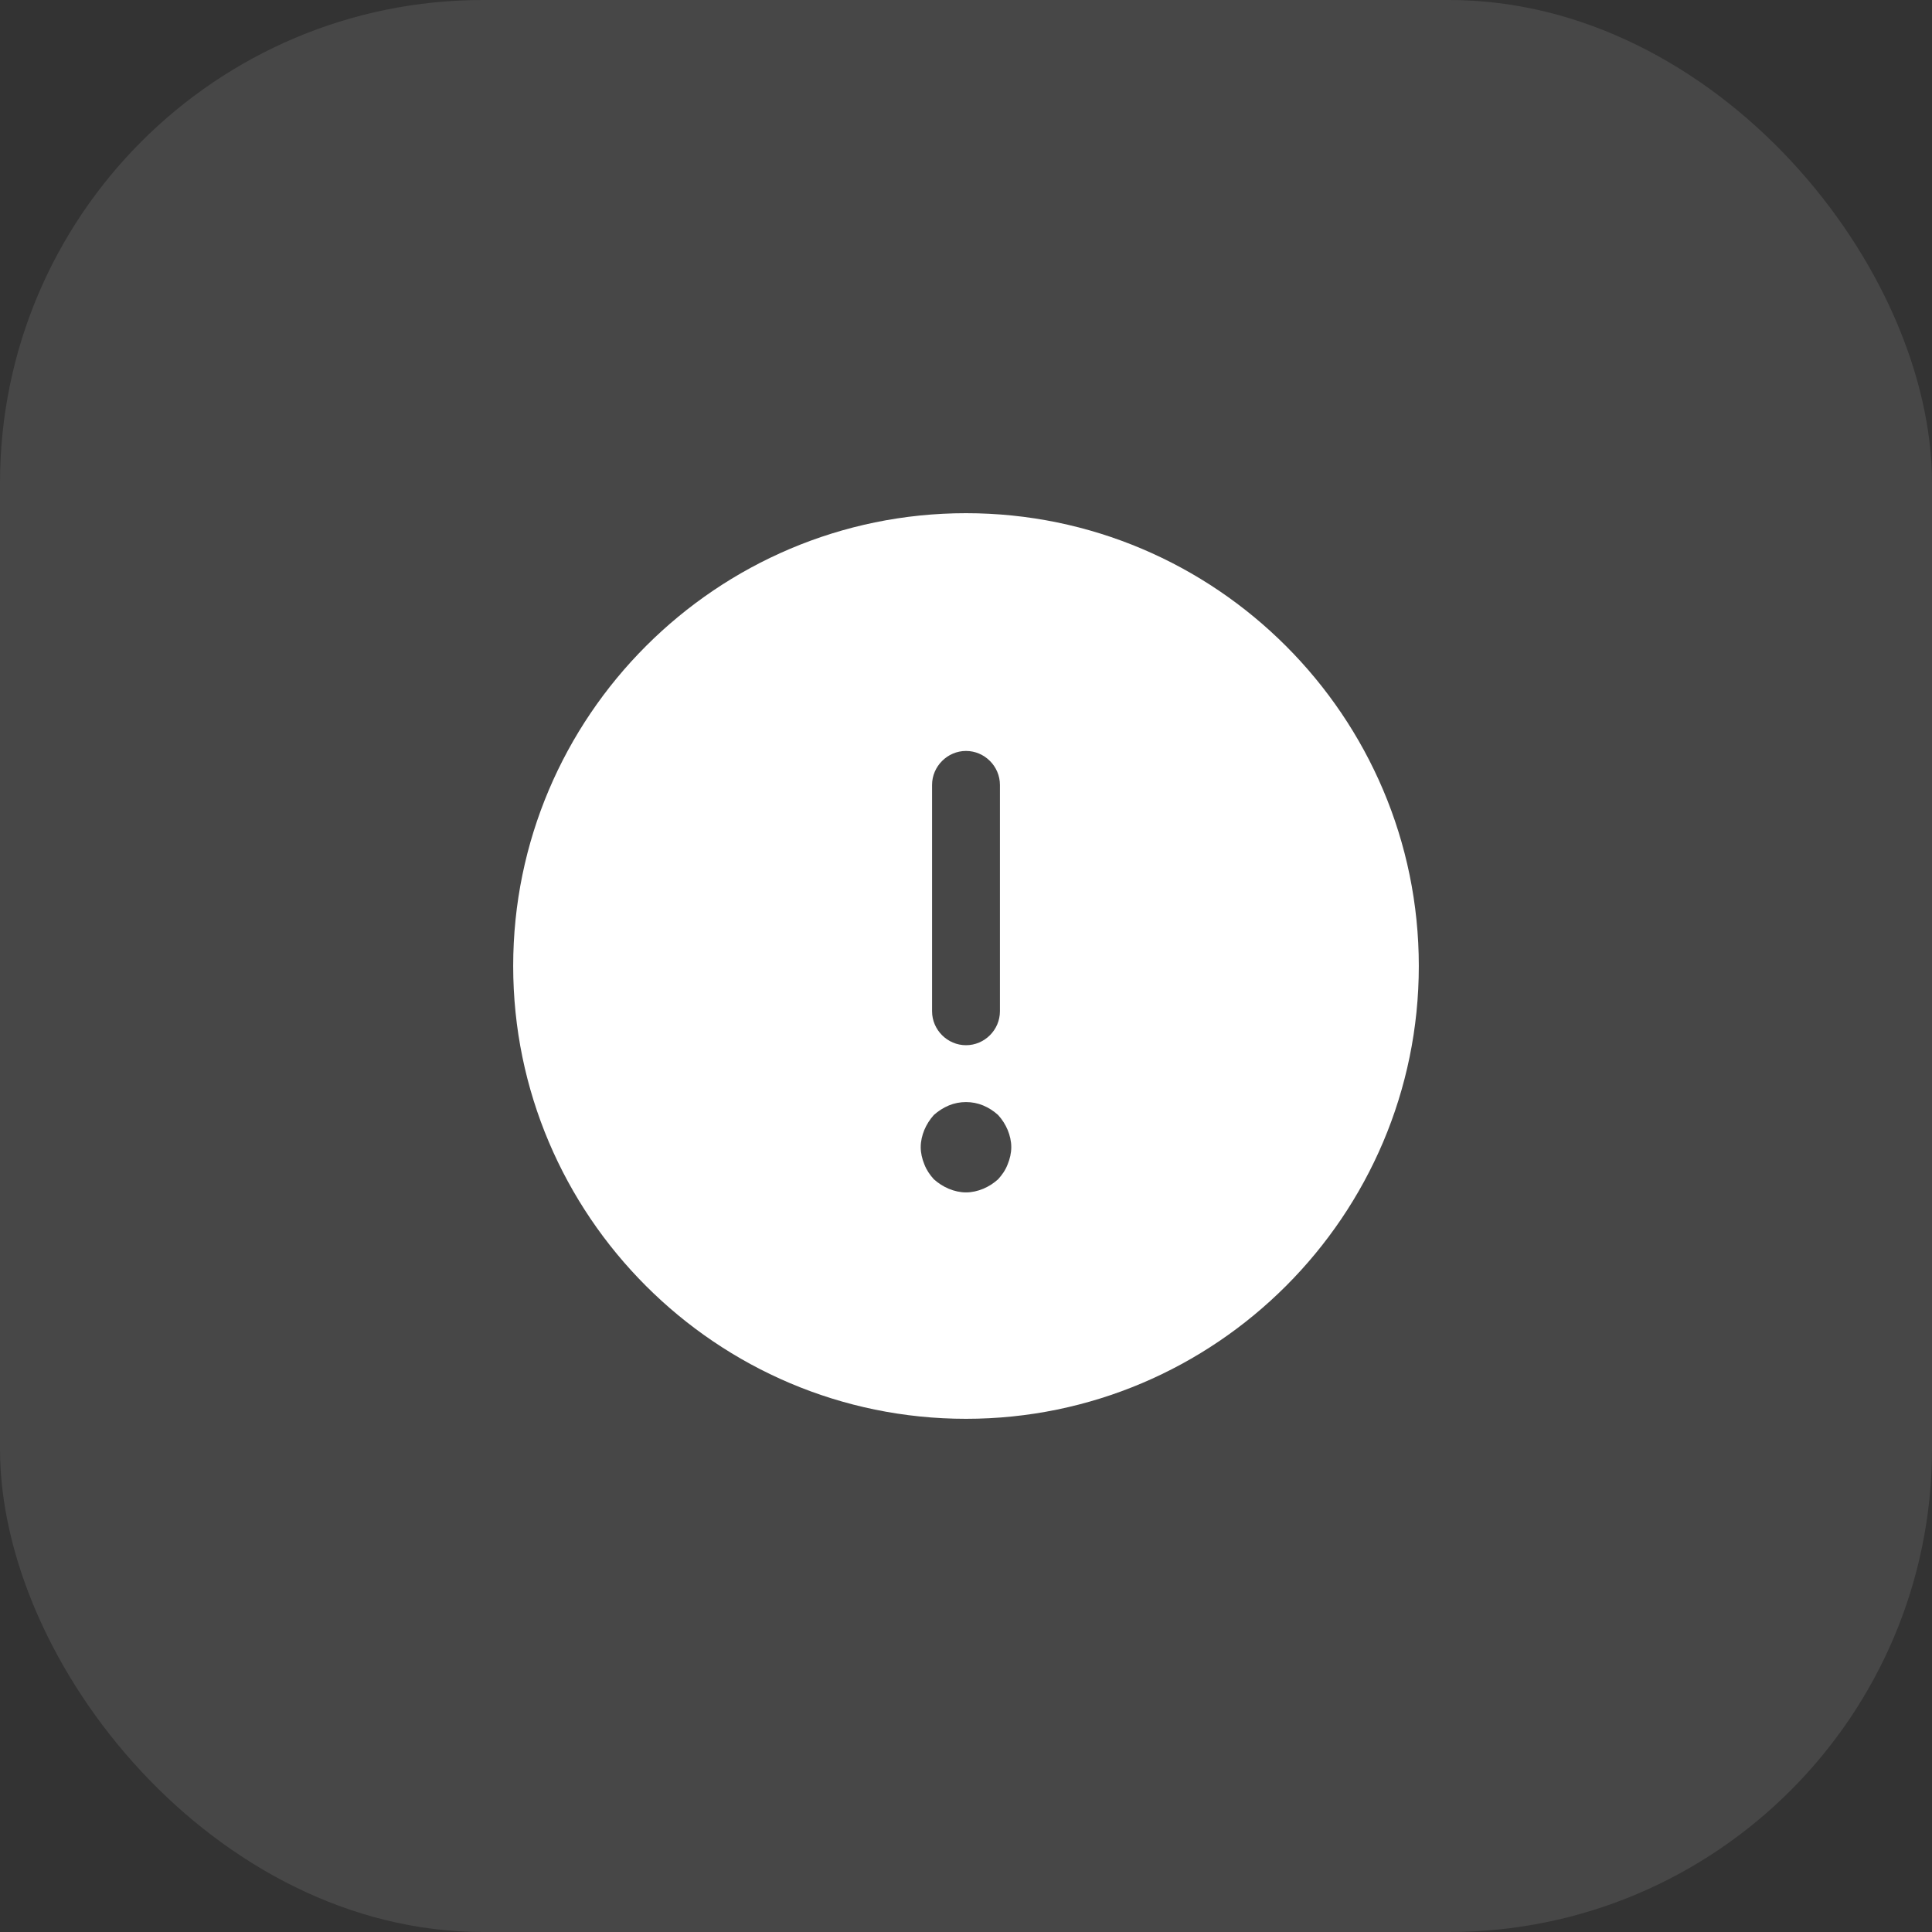
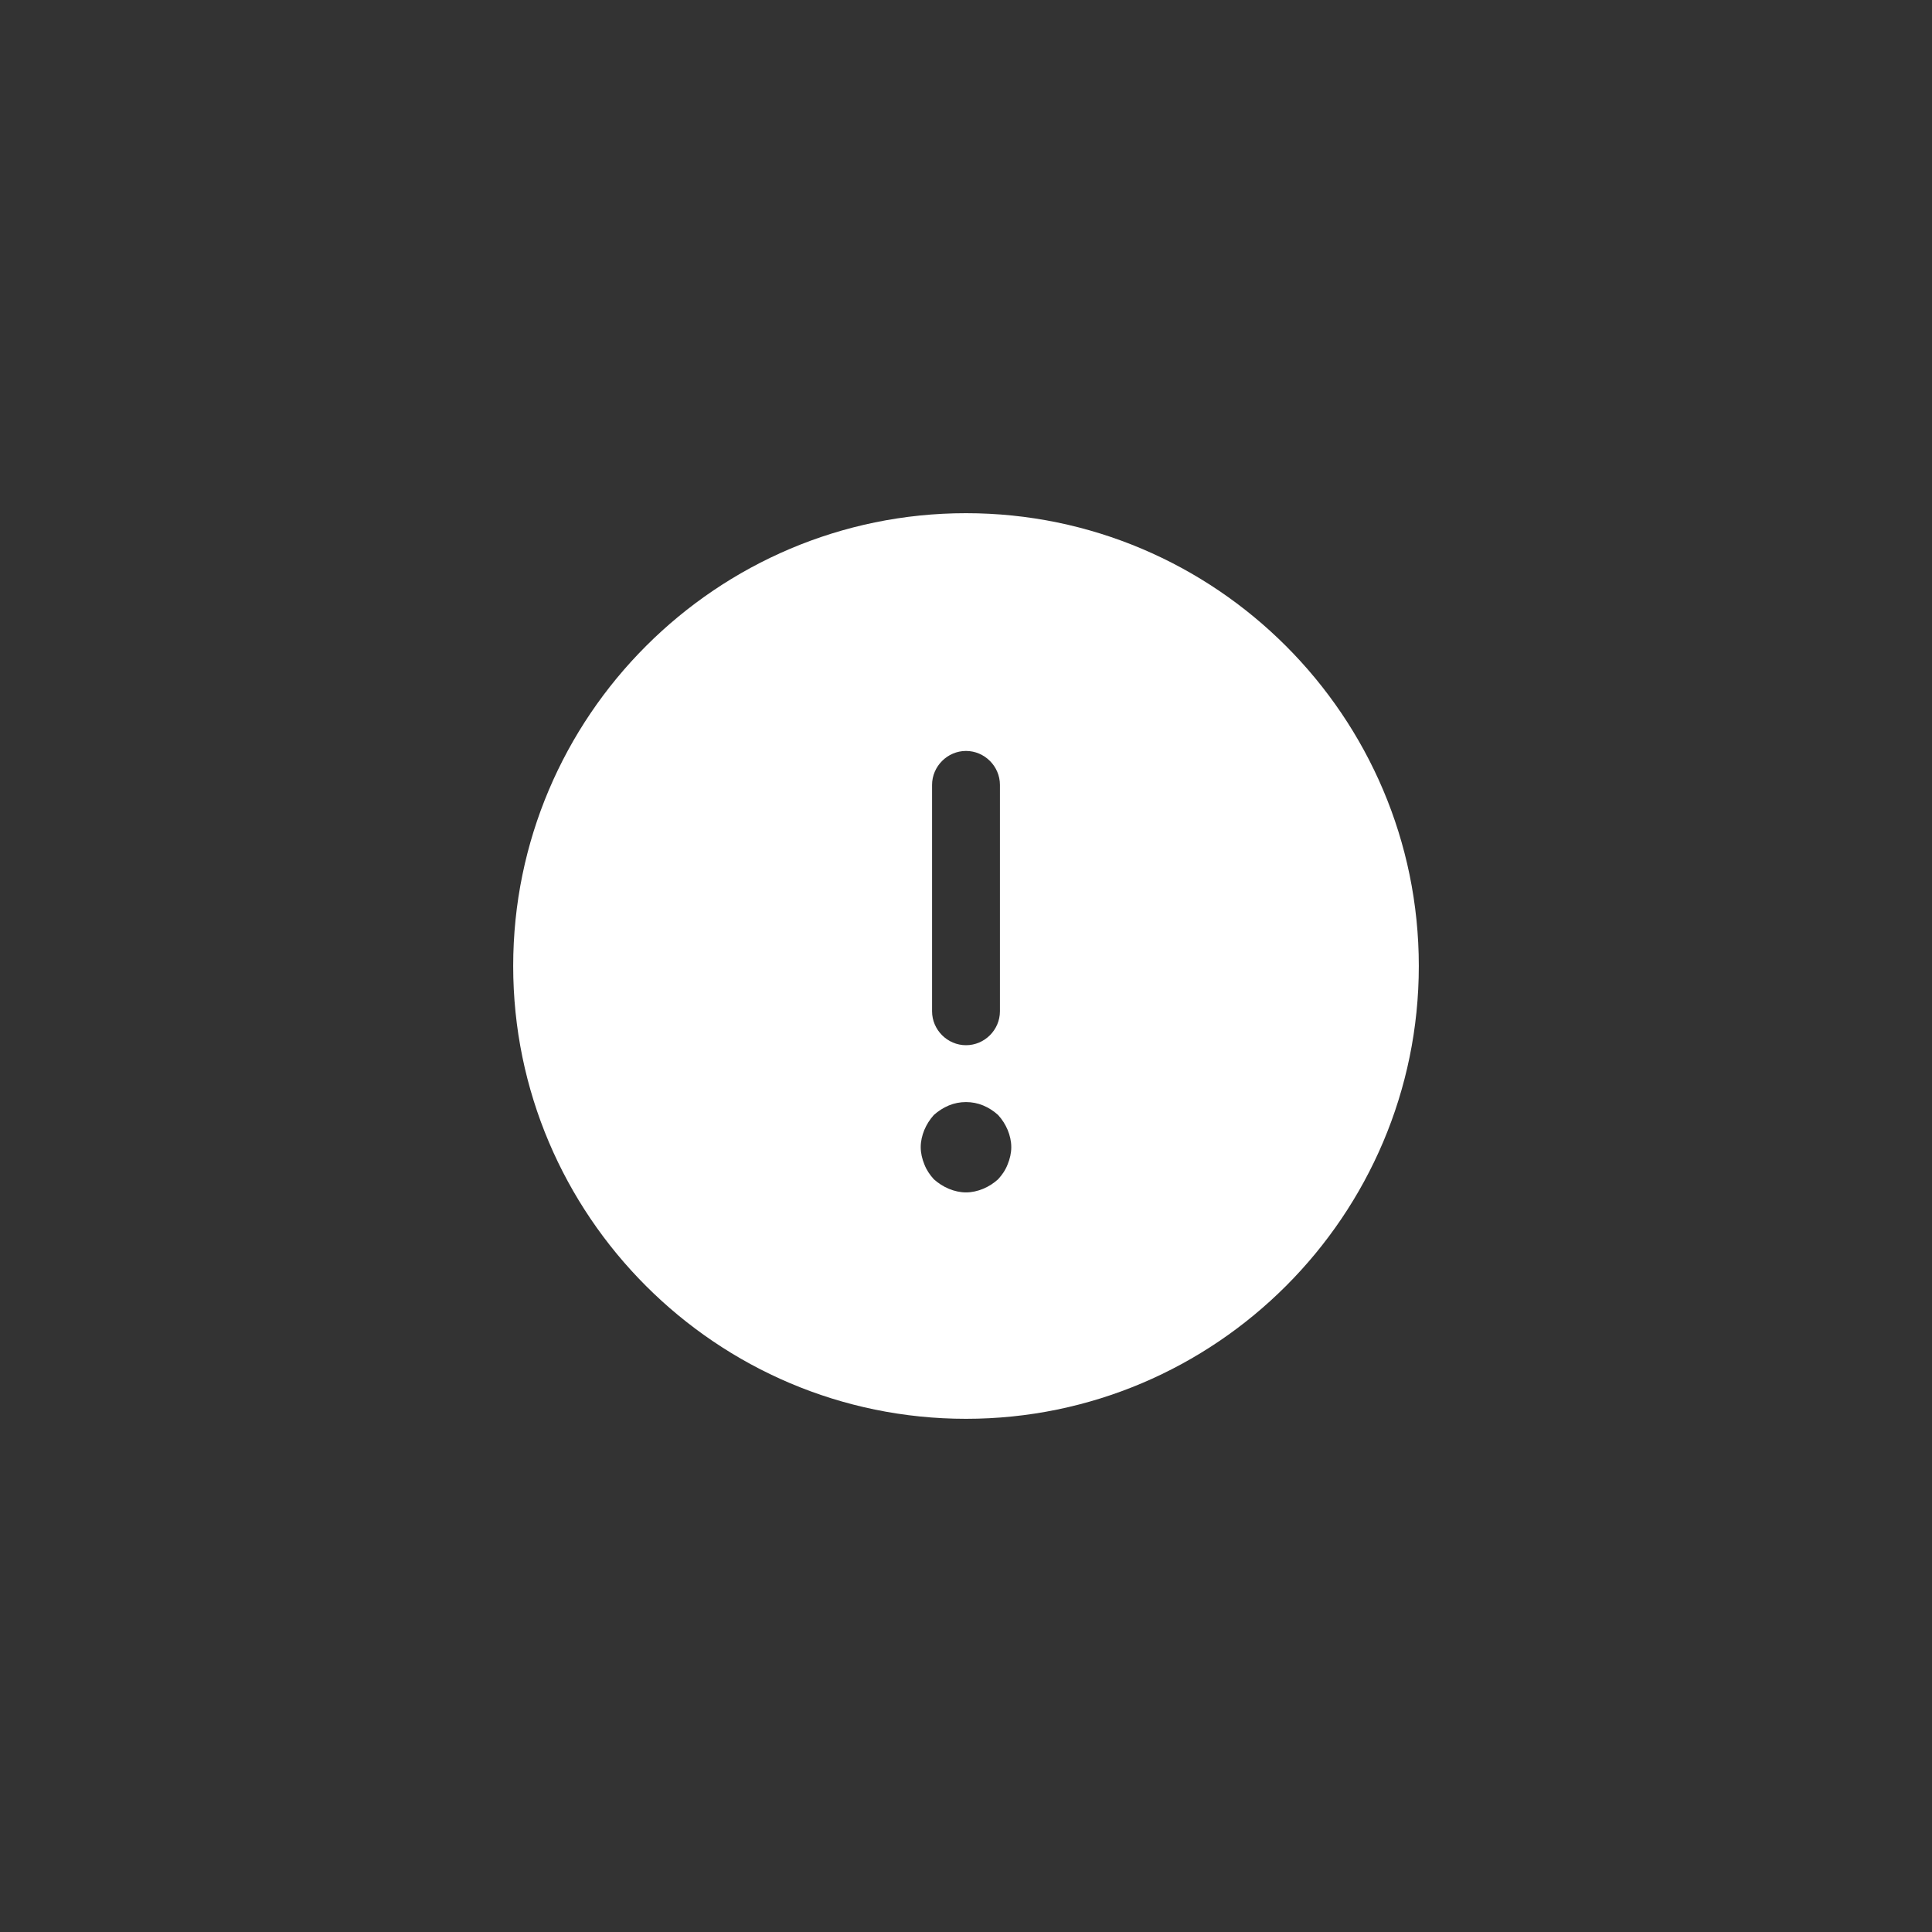
<svg xmlns="http://www.w3.org/2000/svg" width="32" height="32" viewBox="0 0 32 32" fill="none">
  <rect x="0" y="0" width="32" height="32" fill="#333333" stroke="none" />
-   <rect width="32" height="32" rx="8" fill="white" fill-opacity="0.1" />
  <path d="M16 8.5C11.867 8.5 8.5 11.867 8.5 16C8.5 20.133 11.867 23.5 16 23.5C20.133 23.5 23.5 20.133 23.5 16C23.5 11.867 20.133 8.5 16 8.5ZM15.438 13C15.438 12.693 15.693 12.438 16 12.438C16.308 12.438 16.562 12.693 16.562 13V16.75C16.562 17.058 16.308 17.312 16 17.312C15.693 17.312 15.438 17.058 15.438 16.75V13ZM16.69 19.285C16.652 19.383 16.6 19.457 16.532 19.532C16.457 19.6 16.375 19.652 16.285 19.69C16.195 19.727 16.098 19.75 16 19.75C15.902 19.75 15.805 19.727 15.715 19.69C15.625 19.652 15.543 19.6 15.467 19.532C15.4 19.457 15.348 19.383 15.31 19.285C15.273 19.195 15.25 19.098 15.25 19C15.25 18.902 15.273 18.805 15.31 18.715C15.348 18.625 15.4 18.543 15.467 18.468C15.543 18.4 15.625 18.348 15.715 18.31C15.895 18.235 16.105 18.235 16.285 18.31C16.375 18.348 16.457 18.4 16.532 18.468C16.6 18.543 16.652 18.625 16.69 18.715C16.727 18.805 16.75 18.902 16.75 19C16.75 19.098 16.727 19.195 16.69 19.285Z" fill="white" />
</svg>